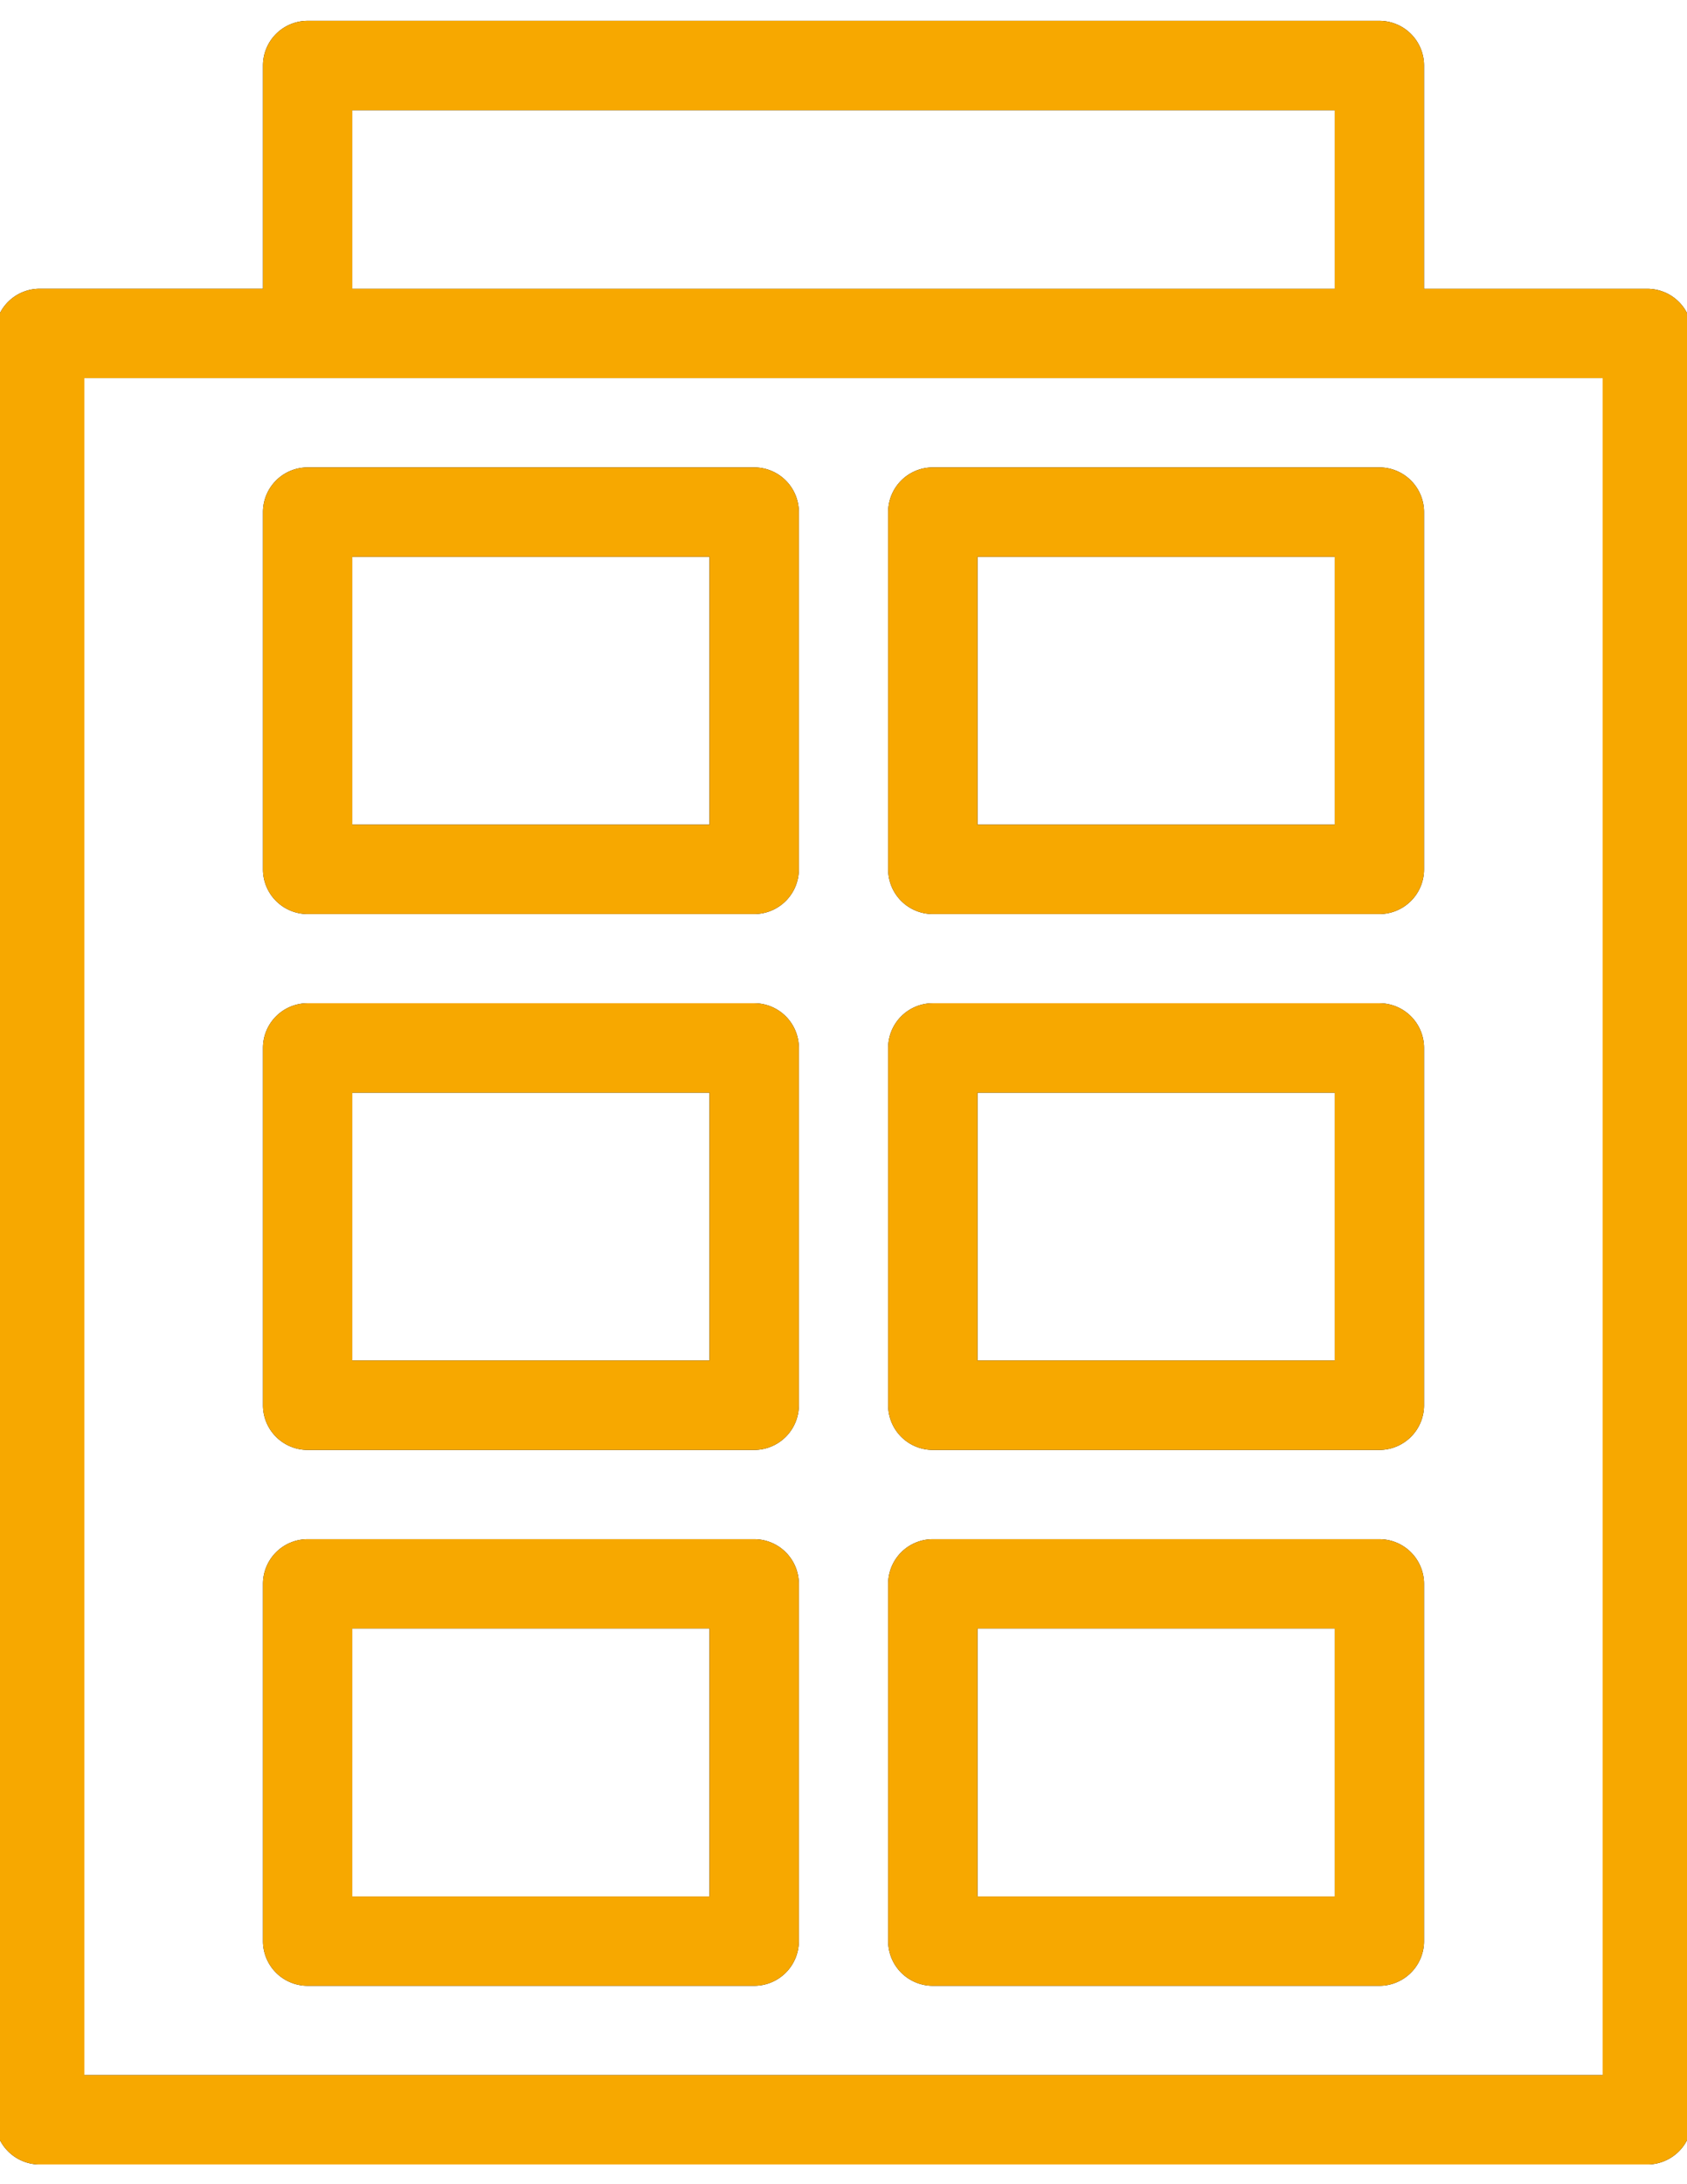
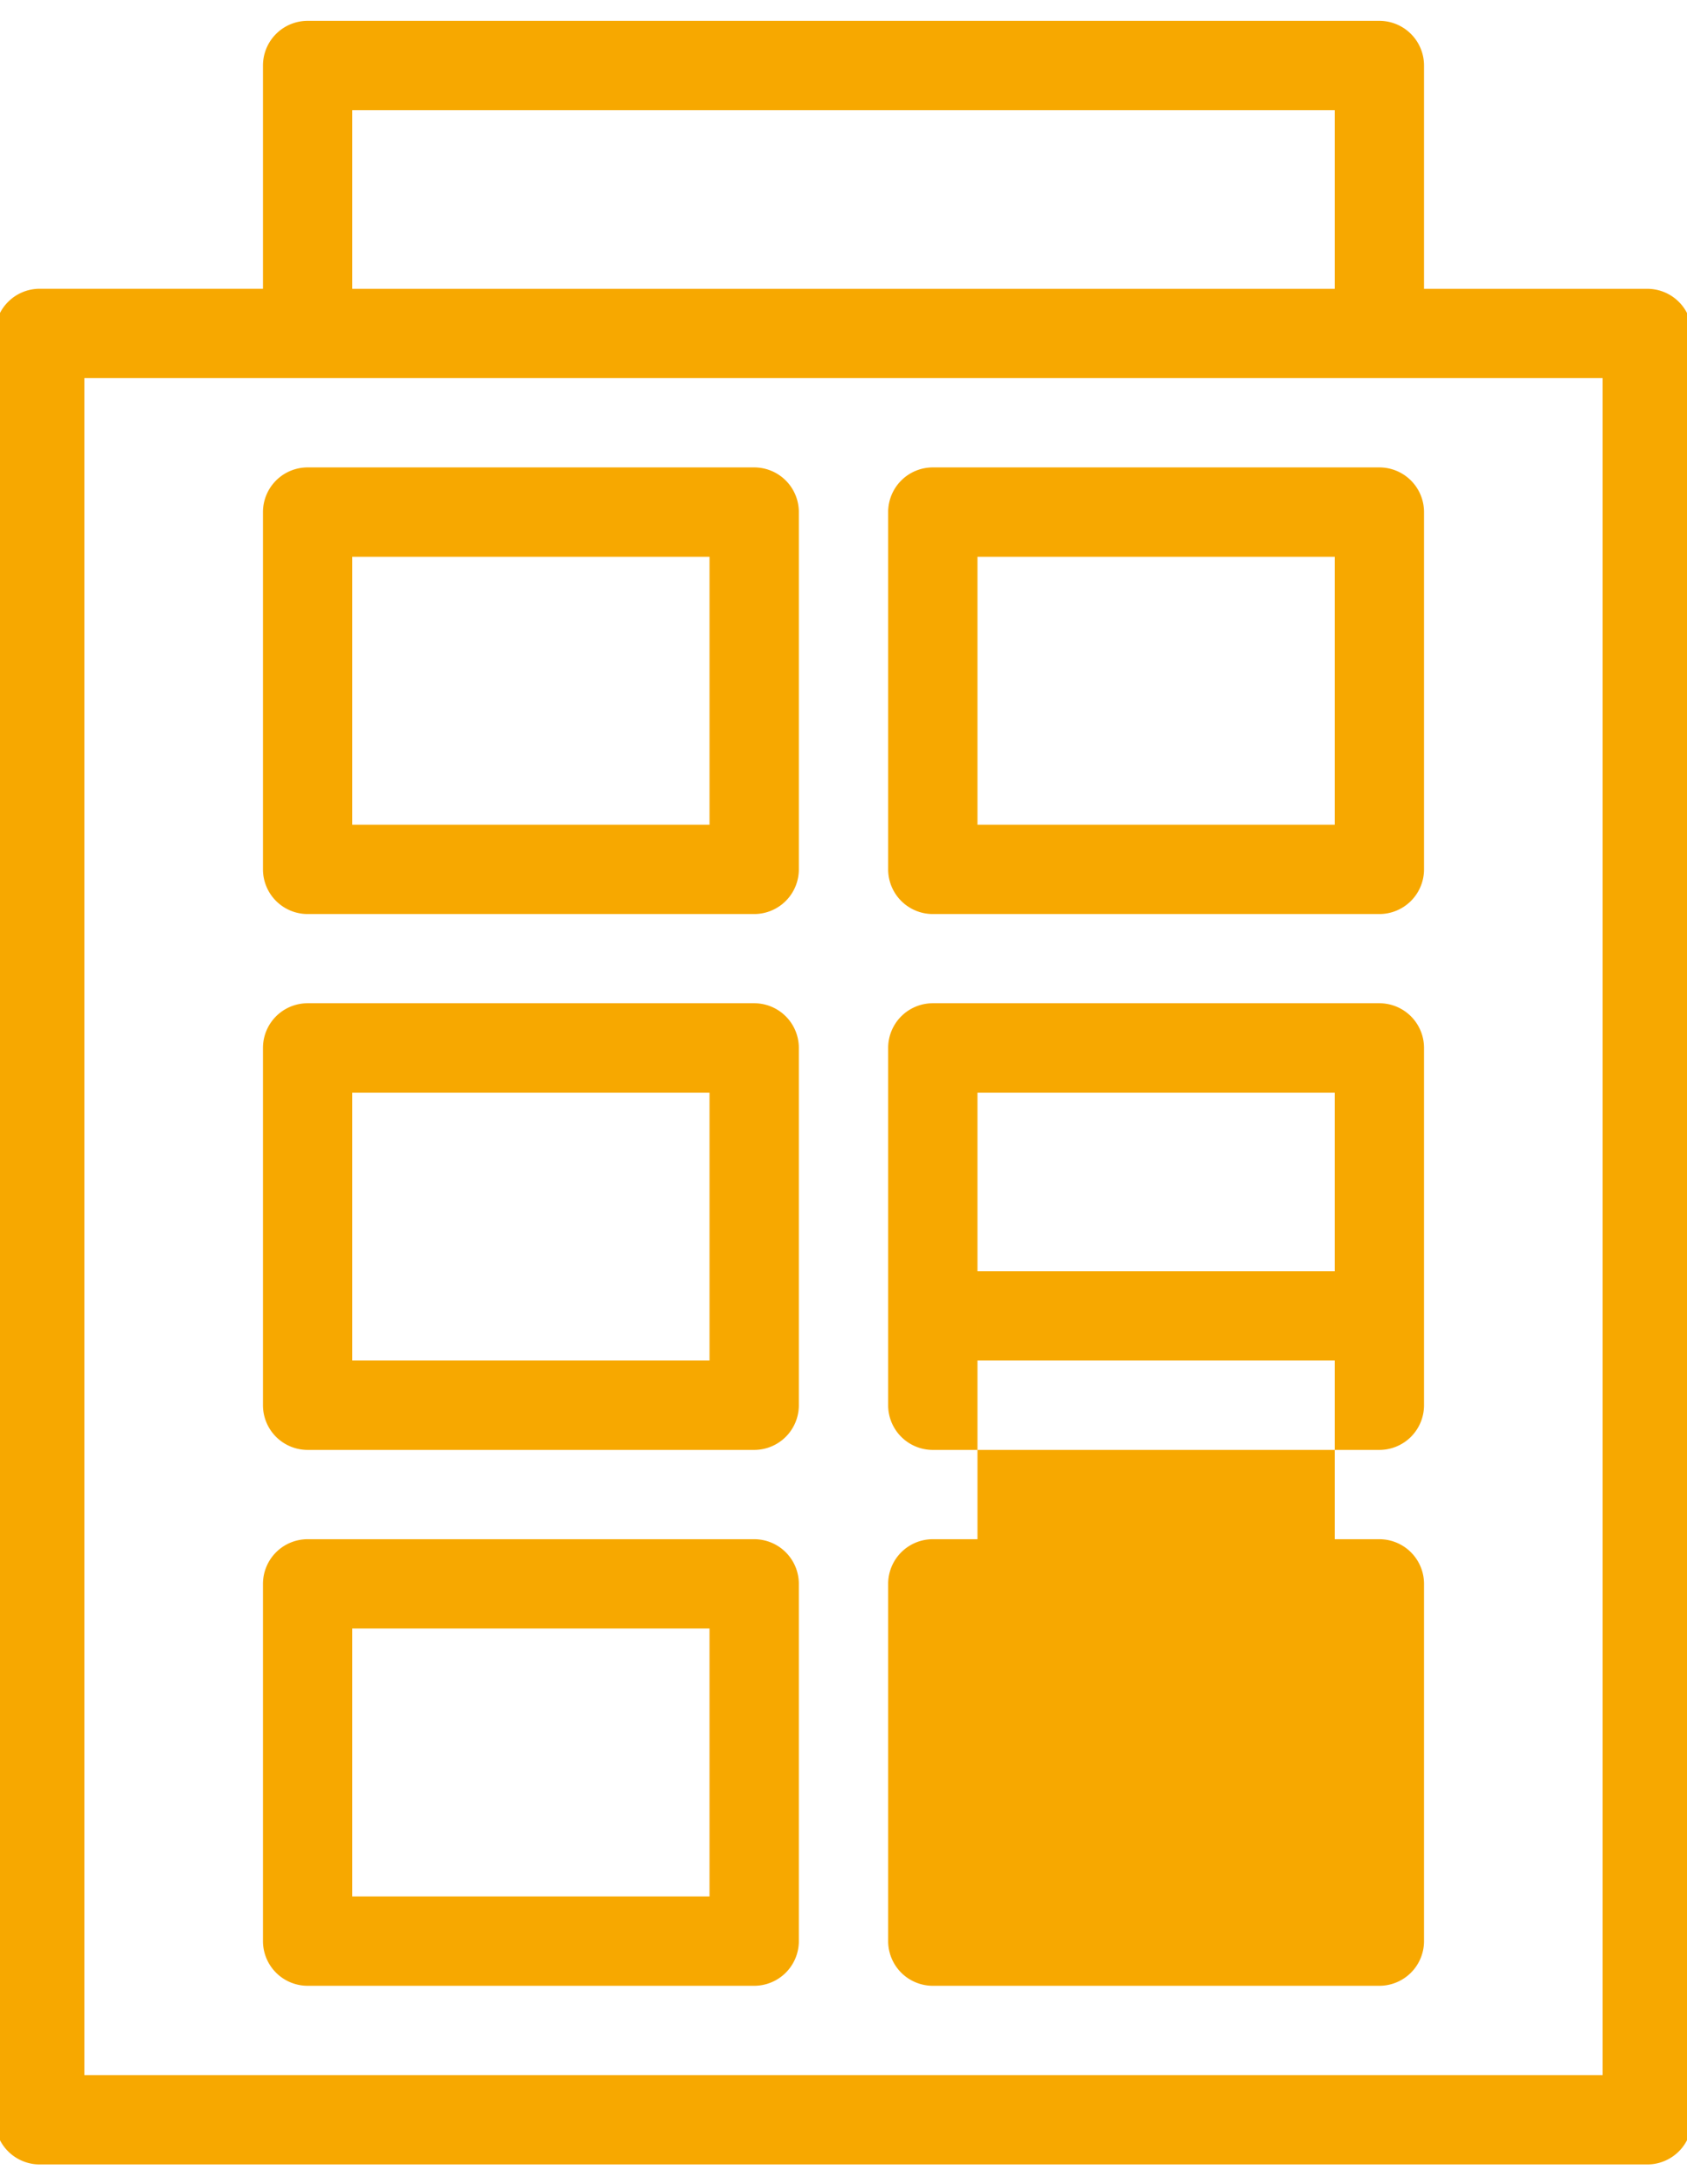
<svg xmlns="http://www.w3.org/2000/svg" width="34" height="44" viewBox="0 0 34 44">
  <g>
    <g>
-       <path d="M34.1 42.702a.9.9 0 0 1-.9.9H.8a.9.9 0 0 1-.9-.9V6.717a.9.9 0 0 1 .9-.9h4.5V1.32a.9.9 0 0 1 .9-.9h21.6a.9.9 0 0 1 .9.9v4.498h4.5a.9.9 0 0 1 .9.9zm-32.4-.9h30.6V7.617H1.7zM26.9 2.22H7.1v3.598h19.8zM16.1 17.513a.9.9 0 0 1-.9.9h-9a.9.9 0 0 1-.9-.9v-7.197a.9.9 0 0 1 .9-.9h9a.9.9 0 0 1 .9.9zm-9-.9h7.2v-5.397H7.1zm21.6.9a.9.9 0 0 1-.9.9h-9a.9.9 0 0 1-.9-.9v-7.197a.9.9 0 0 1 .9-.9h9a.9.9 0 0 1 .9.9zm-9-.9h7.2v-5.397h-7.2zm-3.6 11.695a.9.9 0 0 1-.9.9h-9a.9.9 0 0 1-.9-.9V21.11a.9.9 0 0 1 .9-.9h9a.9.9 0 0 1 .9.9zm-9-.9h7.2v-5.397H7.1zm21.6.9a.9.9 0 0 1-.9.9h-9a.9.9 0 0 1-.9-.9V21.11a.9.9 0 0 1 .9-.9h9a.9.9 0 0 1 .9.9zm-9-.9h7.2v-5.397h-7.2zm-3.6 11.695a.9.9 0 0 1-.9.9h-9a.9.9 0 0 1-.9-.9v-7.197a.9.9 0 0 1 .9-.899h9a.9.9 0 0 1 .9.9zm-9-.9h7.2v-5.397H7.1zm21.6.9a.9.9 0 0 1-.9.9h-9a.9.9 0 0 1-.9-.9v-7.197a.9.9 0 0 1 .9-.899h9a.9.9 0 0 1 .9.9zm-9-.9h7.2v-5.397h-7.2z" />
-       <path fill="#f7a800" d="M34.1 42.702a.9.9 0 0 1-.9.9H.8a.9.9 0 0 1-.9-.9V6.717a.9.9 0 0 1 .9-.9h4.5V1.32a.9.9 0 0 1 .9-.9h21.6a.9.9 0 0 1 .9.9v4.498h4.5a.9.9 0 0 1 .9.9zm-32.4-.9h30.6V7.617H1.7zM26.9 2.22H7.1v3.598h19.8zM16.1 17.513a.9.9 0 0 1-.9.9h-9a.9.9 0 0 1-.9-.9v-7.197a.9.9 0 0 1 .9-.9h9a.9.9 0 0 1 .9.9zm-9-.9h7.2v-5.397H7.1zm21.6.9a.9.9 0 0 1-.9.9h-9a.9.9 0 0 1-.9-.9v-7.197a.9.9 0 0 1 .9-.9h9a.9.9 0 0 1 .9.9zm-9-.9h7.2v-5.397h-7.2zm-3.6 11.695a.9.9 0 0 1-.9.9h-9a.9.9 0 0 1-.9-.9V21.11a.9.9 0 0 1 .9-.9h9a.9.9 0 0 1 .9.9zm-9-.9h7.2v-5.397H7.1zm21.6.9a.9.9 0 0 1-.9.9h-9a.9.9 0 0 1-.9-.9V21.11a.9.9 0 0 1 .9-.9h9a.9.9 0 0 1 .9.9zm-9-.9h7.2v-5.397h-7.2zm-3.6 11.695a.9.9 0 0 1-.9.9h-9a.9.9 0 0 1-.9-.9v-7.197a.9.9 0 0 1 .9-.899h9a.9.9 0 0 1 .9.9zm-9-.9h7.2v-5.397H7.1zm21.6.9a.9.9 0 0 1-.9.9h-9a.9.9 0 0 1-.9-.9v-7.197a.9.9 0 0 1 .9-.899h9a.9.9 0 0 1 .9.9zm-9-.9h7.2v-5.397h-7.2z" />
+       <path fill="#f7a800" d="M34.1 42.702a.9.9 0 0 1-.9.9H.8a.9.9 0 0 1-.9-.9V6.717a.9.9 0 0 1 .9-.9h4.5V1.32a.9.9 0 0 1 .9-.9h21.6a.9.9 0 0 1 .9.9v4.498h4.5a.9.9 0 0 1 .9.9zm-32.4-.9h30.6V7.617H1.7zM26.9 2.22H7.1v3.598h19.8zM16.1 17.513a.9.9 0 0 1-.9.9h-9a.9.9 0 0 1-.9-.9v-7.197a.9.9 0 0 1 .9-.9h9a.9.9 0 0 1 .9.9zm-9-.9h7.2v-5.397H7.1zm21.6.9a.9.9 0 0 1-.9.9h-9a.9.9 0 0 1-.9-.9v-7.197a.9.9 0 0 1 .9-.9h9a.9.9 0 0 1 .9.9zm-9-.9h7.2v-5.397h-7.2zm-3.6 11.695a.9.9 0 0 1-.9.9h-9a.9.9 0 0 1-.9-.9V21.11a.9.9 0 0 1 .9-.9h9a.9.9 0 0 1 .9.9zm-9-.9h7.2v-5.397H7.1zm21.6.9a.9.9 0 0 1-.9.9h-9a.9.9 0 0 1-.9-.9V21.11a.9.9 0 0 1 .9-.9h9a.9.9 0 0 1 .9.9zm-9-.9h7.2v-5.397h-7.2zm-3.6 11.695a.9.9 0 0 1-.9.9h-9a.9.9 0 0 1-.9-.9v-7.197a.9.9 0 0 1 .9-.899h9a.9.9 0 0 1 .9.9zm-9-.9h7.2v-5.397H7.1zm21.6.9a.9.9 0 0 1-.9.9h-9a.9.9 0 0 1-.9-.9v-7.197a.9.9 0 0 1 .9-.899h9a.9.9 0 0 1 .9.9m-9-.9h7.2v-5.397h-7.2z" />
    </g>
  </g>
</svg>